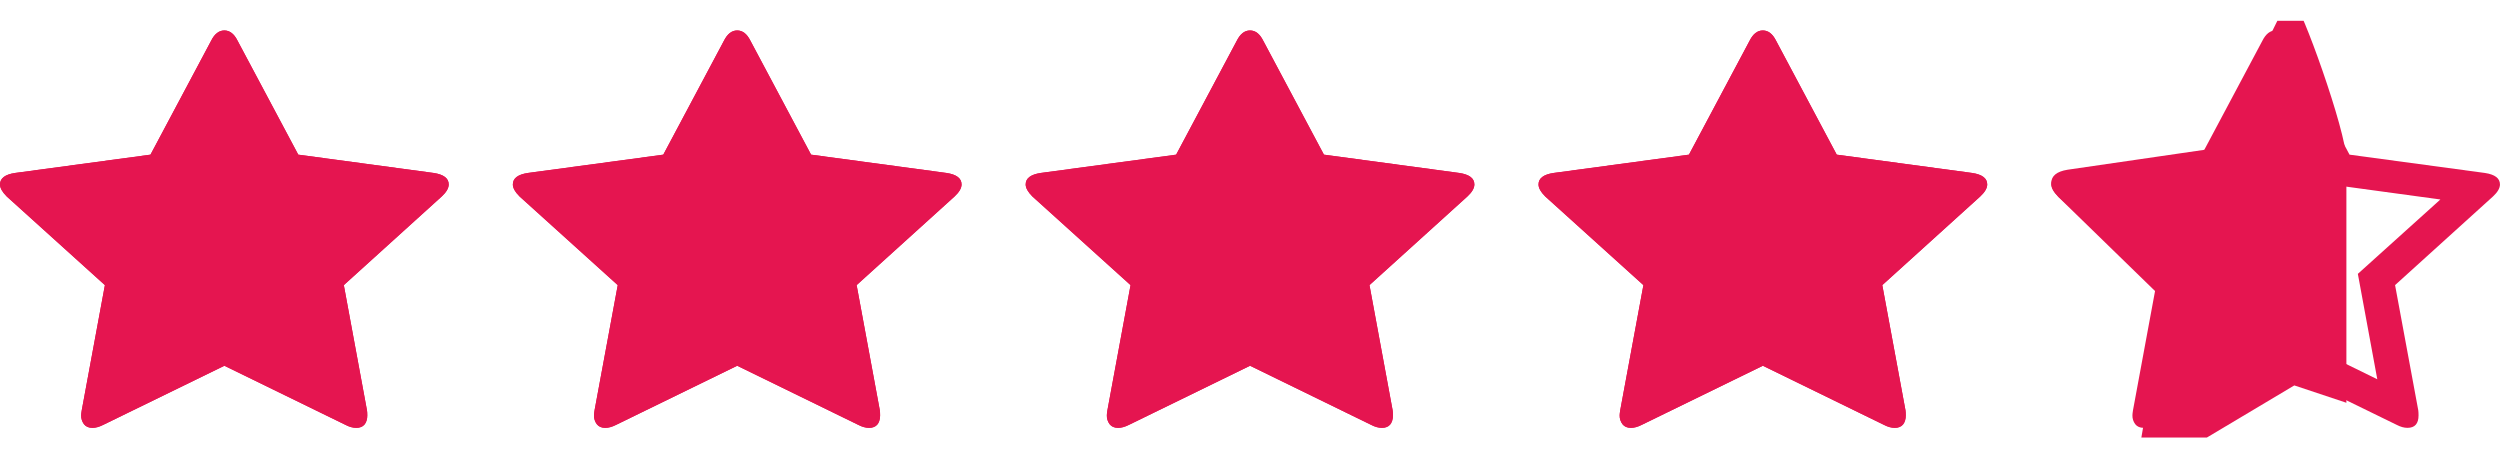
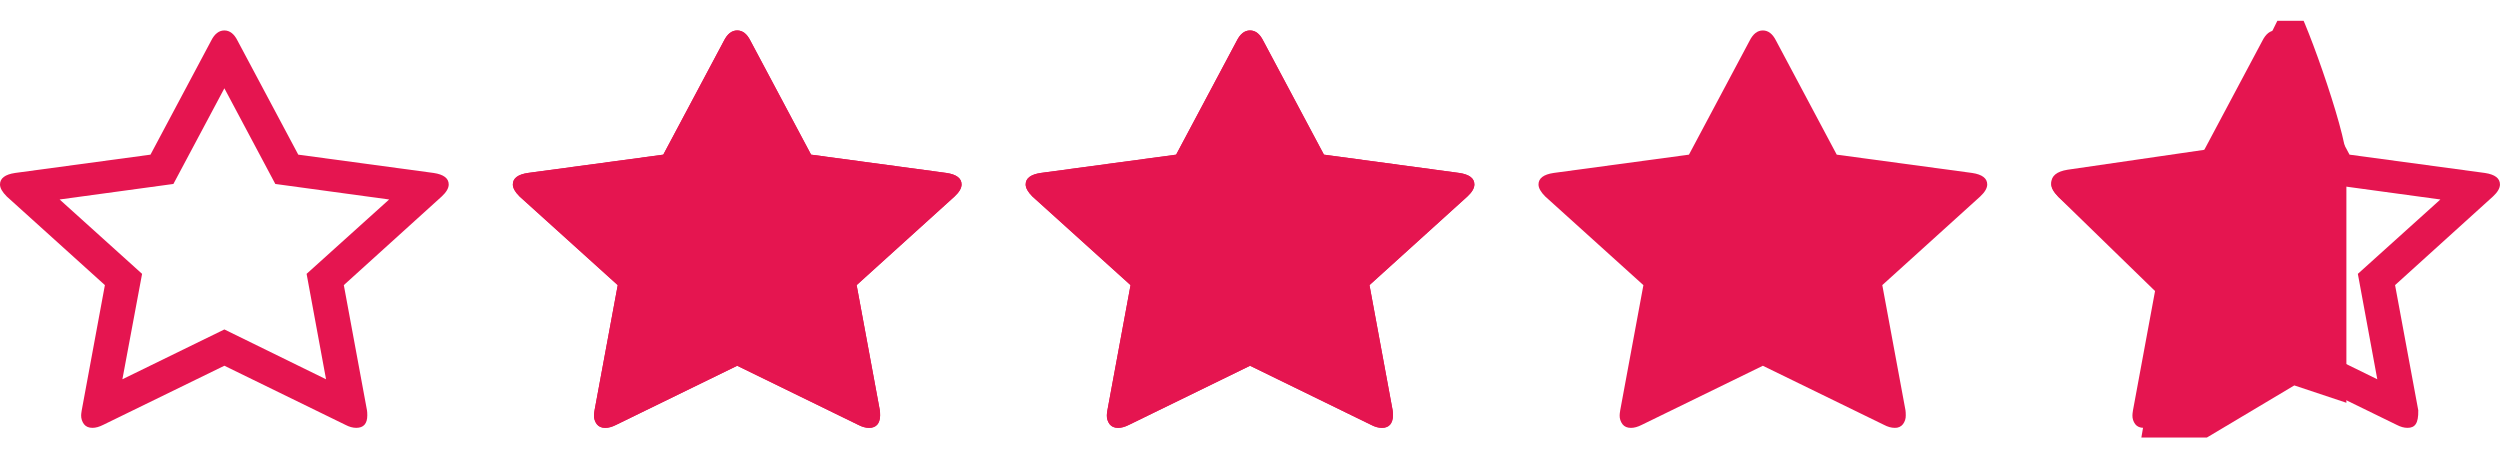
<svg xmlns="http://www.w3.org/2000/svg" fill="none" viewBox="0 0 72 13" height="13" width="72">
  <g clip-path="url(#clip0_5563_39702)">
    <path fill="#E51550" d="M8.83 7.887L11.207 5.745L7.929 5.298L6.462 2.543L4.994 5.298L1.717 5.745L4.092 7.887L3.525 10.923L6.462 9.488L9.39 10.923L8.83 7.887ZM12.923 5.312C12.923 5.418 12.856 5.534 12.721 5.659L9.902 8.211L10.569 11.817C10.575 11.851 10.578 11.899 10.578 11.962C10.578 12.202 10.472 12.322 10.259 12.322C10.161 12.322 10.057 12.293 9.949 12.236L6.462 10.533L2.974 12.235C2.86 12.293 2.757 12.322 2.664 12.322C2.555 12.322 2.474 12.287 2.419 12.217C2.363 12.142 2.335 12.053 2.337 11.961C2.337 11.932 2.343 11.884 2.354 11.817L3.021 8.211L0.194 5.658C0.065 5.529 0 5.414 0 5.312C0 5.135 0.145 5.024 0.435 4.981L4.334 4.454L6.081 1.173C6.179 0.976 6.306 0.877 6.462 0.877C6.617 0.877 6.744 0.976 6.842 1.173L8.59 4.454L12.488 4.981C12.778 5.024 12.923 5.135 12.923 5.312Z" />
  </g>
  <g clip-path="url(#clip1_5563_39702)">
    <path fill="#E51550" d="M12.923 5.312C12.923 5.418 12.856 5.534 12.721 5.659L9.902 8.211L10.569 11.817C10.575 11.851 10.578 11.899 10.578 11.962C10.581 12.053 10.552 12.143 10.496 12.217C10.469 12.252 10.434 12.28 10.392 12.298C10.351 12.316 10.305 12.325 10.259 12.322C10.161 12.322 10.057 12.293 9.949 12.235L6.462 10.534L2.974 12.236C2.86 12.294 2.757 12.323 2.664 12.323C2.555 12.323 2.474 12.288 2.419 12.218C2.363 12.143 2.335 12.054 2.337 11.962C2.337 11.933 2.343 11.885 2.354 11.818L3.021 8.212L0.194 5.659C0.065 5.529 0 5.414 0 5.312C0 5.135 0.145 5.024 0.435 4.981L4.334 4.454L6.081 1.173C6.179 0.976 6.306 0.877 6.462 0.877C6.617 0.877 6.744 0.976 6.842 1.173L8.59 4.454L12.488 4.981C12.778 5.024 12.923 5.135 12.923 5.312Z" />
  </g>
  <g clip-path="url(#clip2_5563_39702)">
    <path fill="#E51550" d="M23.6 7.887L25.976 5.745L22.699 5.298L21.231 2.543L19.763 5.298L16.486 5.745L18.862 7.887L18.295 10.923L21.231 9.488L24.159 10.923L23.6 7.887ZM27.693 5.312C27.693 5.418 27.625 5.534 27.491 5.659L24.671 8.211L25.339 11.817C25.344 11.851 25.347 11.899 25.347 11.962C25.347 12.202 25.241 12.322 25.029 12.322C24.93 12.322 24.827 12.293 24.718 12.236L21.231 10.533L17.744 12.235C17.63 12.293 17.526 12.322 17.433 12.322C17.325 12.322 17.243 12.287 17.189 12.217C17.133 12.142 17.104 12.053 17.107 11.961C17.107 11.932 17.112 11.884 17.123 11.817L17.791 8.211L14.964 5.658C14.834 5.529 14.77 5.414 14.77 5.312C14.77 5.135 14.915 5.024 15.205 4.981L19.103 4.454L20.85 1.173C20.949 0.976 21.076 0.877 21.231 0.877C21.387 0.877 21.513 0.976 21.612 1.173L23.359 4.454L27.258 4.981C27.548 5.024 27.693 5.135 27.693 5.312Z" />
  </g>
  <g clip-path="url(#clip3_5563_39702)">
    <path fill="#E51550" d="M27.693 5.312C27.693 5.418 27.625 5.534 27.491 5.659L24.671 8.211L25.339 11.817C25.344 11.851 25.347 11.899 25.347 11.962C25.35 12.053 25.322 12.143 25.266 12.217C25.239 12.252 25.203 12.28 25.162 12.298C25.12 12.316 25.075 12.325 25.029 12.322C24.93 12.322 24.827 12.293 24.718 12.235L21.231 10.534L17.744 12.236C17.63 12.294 17.526 12.323 17.433 12.323C17.325 12.323 17.243 12.288 17.189 12.218C17.133 12.143 17.104 12.054 17.107 11.962C17.107 11.933 17.112 11.885 17.123 11.818L17.791 8.212L14.964 5.659C14.834 5.529 14.77 5.414 14.77 5.312C14.77 5.135 14.915 5.024 15.205 4.981L19.103 4.454L20.85 1.173C20.949 0.976 21.076 0.877 21.231 0.877C21.387 0.877 21.513 0.976 21.612 1.173L23.359 4.454L27.258 4.981C27.548 5.024 27.693 5.135 27.693 5.312Z" />
  </g>
  <g clip-path="url(#clip4_5563_39702)">
    <path fill="#E51550" d="M38.369 7.887L40.745 5.745L37.468 5.298L36.001 2.543L34.533 5.298L31.256 5.745L33.631 7.887L33.064 10.923L36.001 9.488L38.929 10.923L38.369 7.887ZM42.462 5.312C42.462 5.418 42.395 5.534 42.26 5.659L39.441 8.211L40.108 11.817C40.114 11.851 40.117 11.899 40.117 11.962C40.117 12.202 40.011 12.322 39.798 12.322C39.7 12.322 39.596 12.293 39.488 12.236L36.001 10.533L32.514 12.235C32.399 12.293 32.296 12.322 32.203 12.322C32.094 12.322 32.013 12.287 31.958 12.217C31.902 12.142 31.874 12.053 31.877 11.961C31.877 11.932 31.882 11.884 31.893 11.817L32.56 8.211L29.733 5.658C29.604 5.529 29.539 5.414 29.539 5.312C29.539 5.135 29.684 5.024 29.974 4.981L33.873 4.454L35.62 1.173C35.718 0.976 35.845 0.877 36.001 0.877C36.156 0.877 36.283 0.976 36.381 1.173L38.129 4.454L42.027 4.981C42.317 5.024 42.462 5.135 42.462 5.312Z" />
  </g>
  <g clip-path="url(#clip5_5563_39702)">
    <path fill="#E51550" d="M42.462 5.312C42.462 5.418 42.395 5.534 42.26 5.659L39.441 8.211L40.108 11.817C40.114 11.851 40.117 11.899 40.117 11.962C40.12 12.053 40.091 12.143 40.035 12.217C40.008 12.252 39.973 12.28 39.931 12.298C39.89 12.316 39.844 12.325 39.798 12.322C39.7 12.322 39.596 12.293 39.488 12.235L36.001 10.534L32.514 12.236C32.399 12.294 32.296 12.323 32.203 12.323C32.094 12.323 32.013 12.288 31.958 12.218C31.902 12.143 31.874 12.054 31.877 11.962C31.877 11.933 31.882 11.885 31.893 11.818L32.56 8.212L29.733 5.659C29.604 5.529 29.539 5.414 29.539 5.312C29.539 5.135 29.684 5.024 29.974 4.981L33.873 4.454L35.62 1.173C35.718 0.976 35.845 0.877 36.001 0.877C36.156 0.877 36.283 0.976 36.381 1.173L38.129 4.454L42.027 4.981C42.317 5.024 42.462 5.135 42.462 5.312Z" />
  </g>
  <g clip-path="url(#clip6_5563_39702)">
-     <path fill="#E51550" d="M53.139 7.887L55.515 5.745L52.238 5.298L50.77 2.543L49.302 5.298L46.025 5.745L48.401 7.887L47.834 10.923L50.77 9.488L53.698 10.923L53.139 7.887ZM57.232 5.312C57.232 5.418 57.164 5.534 57.03 5.659L54.21 8.211L54.878 11.817C54.883 11.851 54.886 11.899 54.886 11.962C54.886 12.202 54.78 12.322 54.568 12.322C54.469 12.322 54.366 12.293 54.257 12.236L50.77 10.533L47.283 12.235C47.169 12.293 47.066 12.322 46.972 12.322C46.864 12.322 46.782 12.287 46.728 12.217C46.672 12.142 46.643 12.053 46.646 11.961C46.646 11.932 46.651 11.884 46.662 11.817L47.33 8.211L44.503 5.658C44.373 5.529 44.309 5.414 44.309 5.312C44.309 5.135 44.454 5.024 44.744 4.981L48.642 4.454L50.389 1.173C50.488 0.976 50.614 0.877 50.77 0.877C50.926 0.877 51.052 0.976 51.151 1.173L52.898 4.454L56.797 4.981C57.087 5.024 57.232 5.135 57.232 5.312Z" />
-   </g>
+     </g>
  <g clip-path="url(#clip7_5563_39702)">
    <path fill="#E51550" d="M57.232 5.312C57.232 5.418 57.164 5.534 57.03 5.659L54.21 8.211L54.878 11.817C54.883 11.851 54.886 11.899 54.886 11.962C54.889 12.053 54.861 12.143 54.805 12.217C54.778 12.252 54.742 12.28 54.701 12.298C54.659 12.316 54.614 12.325 54.568 12.322C54.469 12.322 54.366 12.293 54.257 12.235L50.77 10.534L47.283 12.236C47.169 12.294 47.066 12.323 46.972 12.323C46.864 12.323 46.782 12.288 46.728 12.218C46.672 12.143 46.643 12.054 46.646 11.962C46.646 11.933 46.651 11.885 46.662 11.818L47.33 8.212L44.503 5.659C44.373 5.529 44.309 5.414 44.309 5.312C44.309 5.135 44.454 5.024 44.744 4.981L48.642 4.454L50.389 1.173C50.488 0.976 50.614 0.877 50.77 0.877C50.926 0.877 51.052 0.976 51.151 1.173L52.898 4.454L56.797 4.981C57.087 5.024 57.232 5.135 57.232 5.312Z" />
  </g>
  <g clip-path="url(#clip8_5563_39702)">
-     <path fill="#E51550" d="M67.906 7.887L70.283 5.745L67.006 5.298L65.538 2.543L64.07 5.298L60.793 5.745L63.169 7.887L62.602 10.923L65.538 9.488L68.466 10.923L67.906 7.887ZM71.999 5.312C71.999 5.418 71.932 5.534 71.797 5.659L68.978 8.211L69.646 11.817C69.651 11.851 69.654 11.899 69.654 11.962C69.654 12.202 69.548 12.322 69.335 12.322C69.237 12.322 69.134 12.293 69.025 12.236L65.538 10.533L62.051 12.235C61.937 12.293 61.833 12.322 61.74 12.322C61.631 12.322 61.55 12.287 61.495 12.217C61.439 12.142 61.411 12.053 61.414 11.961C61.414 11.932 61.419 11.884 61.43 11.817L62.097 8.211L59.271 5.658C59.141 5.529 59.076 5.414 59.076 5.312C59.076 5.135 59.222 5.024 59.511 4.981L63.41 4.454L65.157 1.173C65.256 0.976 65.382 0.877 65.538 0.877C65.693 0.877 65.82 0.976 65.918 1.173L67.666 4.454L71.564 4.981C71.854 5.024 71.999 5.135 71.999 5.312Z" />
+     <path fill="#E51550" d="M67.906 7.887L70.283 5.745L67.006 5.298L65.538 2.543L64.07 5.298L60.793 5.745L63.169 7.887L62.602 10.923L65.538 9.488L68.466 10.923L67.906 7.887ZM71.999 5.312C71.999 5.418 71.932 5.534 71.797 5.659L68.978 8.211L69.646 11.817C69.654 12.202 69.548 12.322 69.335 12.322C69.237 12.322 69.134 12.293 69.025 12.236L65.538 10.533L62.051 12.235C61.937 12.293 61.833 12.322 61.74 12.322C61.631 12.322 61.55 12.287 61.495 12.217C61.439 12.142 61.411 12.053 61.414 11.961C61.414 11.932 61.419 11.884 61.43 11.817L62.097 8.211L59.271 5.658C59.141 5.529 59.076 5.414 59.076 5.312C59.076 5.135 59.222 5.024 59.511 4.981L63.41 4.454L65.157 1.173C65.256 0.976 65.382 0.877 65.538 0.877C65.693 0.877 65.82 0.976 65.918 1.173L67.666 4.454L71.564 4.981C71.854 5.024 71.999 5.135 71.999 5.312Z" />
  </g>
  <g clip-path="url(#clip9_5563_39702)">
    <path fill="#E51550" d="M62.298 13.352L66.076 11.1L67.576 11.6V4.6C67.576 3.773 66.245 0.1 66.076 0.1C65.908 0.1 65.77 0.215 65.664 0.445L63.771 4.273L59.547 4.888C59.234 4.938 59.076 5.067 59.076 5.274C59.076 5.393 59.146 5.527 59.287 5.679L62.349 8.658L61.626 12.864C61.614 12.943 61.608 12.999 61.608 13.033C61.605 13.139 61.636 13.243 61.697 13.331C61.756 13.412 61.844 13.453 61.962 13.453C62.063 13.453 62.175 13.419 62.298 13.352Z" />
  </g>
  <defs>
    <clipPath id="clip0_5563_39702">
      <rect transform="translate(0 0.6)" fill="white" height="12" width="12.923" />
    </clipPath>
    <clipPath id="clip1_5563_39702">
-       <rect transform="translate(0 0.6)" fill="white" height="12" width="12.923" />
-     </clipPath>
+       </clipPath>
    <clipPath id="clip2_5563_39702">
      <rect transform="translate(14.77 0.6)" fill="white" height="12" width="12.923" />
    </clipPath>
    <clipPath id="clip3_5563_39702">
      <rect transform="translate(14.77 0.6)" fill="white" height="12" width="12.923" />
    </clipPath>
    <clipPath id="clip4_5563_39702">
      <rect transform="translate(29.539 0.6)" fill="white" height="12" width="12.923" />
    </clipPath>
    <clipPath id="clip5_5563_39702">
      <rect transform="translate(29.539 0.6)" fill="white" height="12" width="12.923" />
    </clipPath>
    <clipPath id="clip6_5563_39702">
      <rect transform="translate(44.309 0.6)" fill="white" height="12" width="12.923" />
    </clipPath>
    <clipPath id="clip7_5563_39702">
      <rect transform="translate(44.309 0.6)" fill="white" height="12" width="12.923" />
    </clipPath>
    <clipPath id="clip8_5563_39702">
      <rect transform="translate(59.076 0.6)" fill="white" height="12" width="12.923" />
    </clipPath>
    <clipPath id="clip9_5563_39702">
      <rect transform="translate(59.076 0.6)" fill="white" height="12" width="12.923" />
    </clipPath>
  </defs>
</svg>